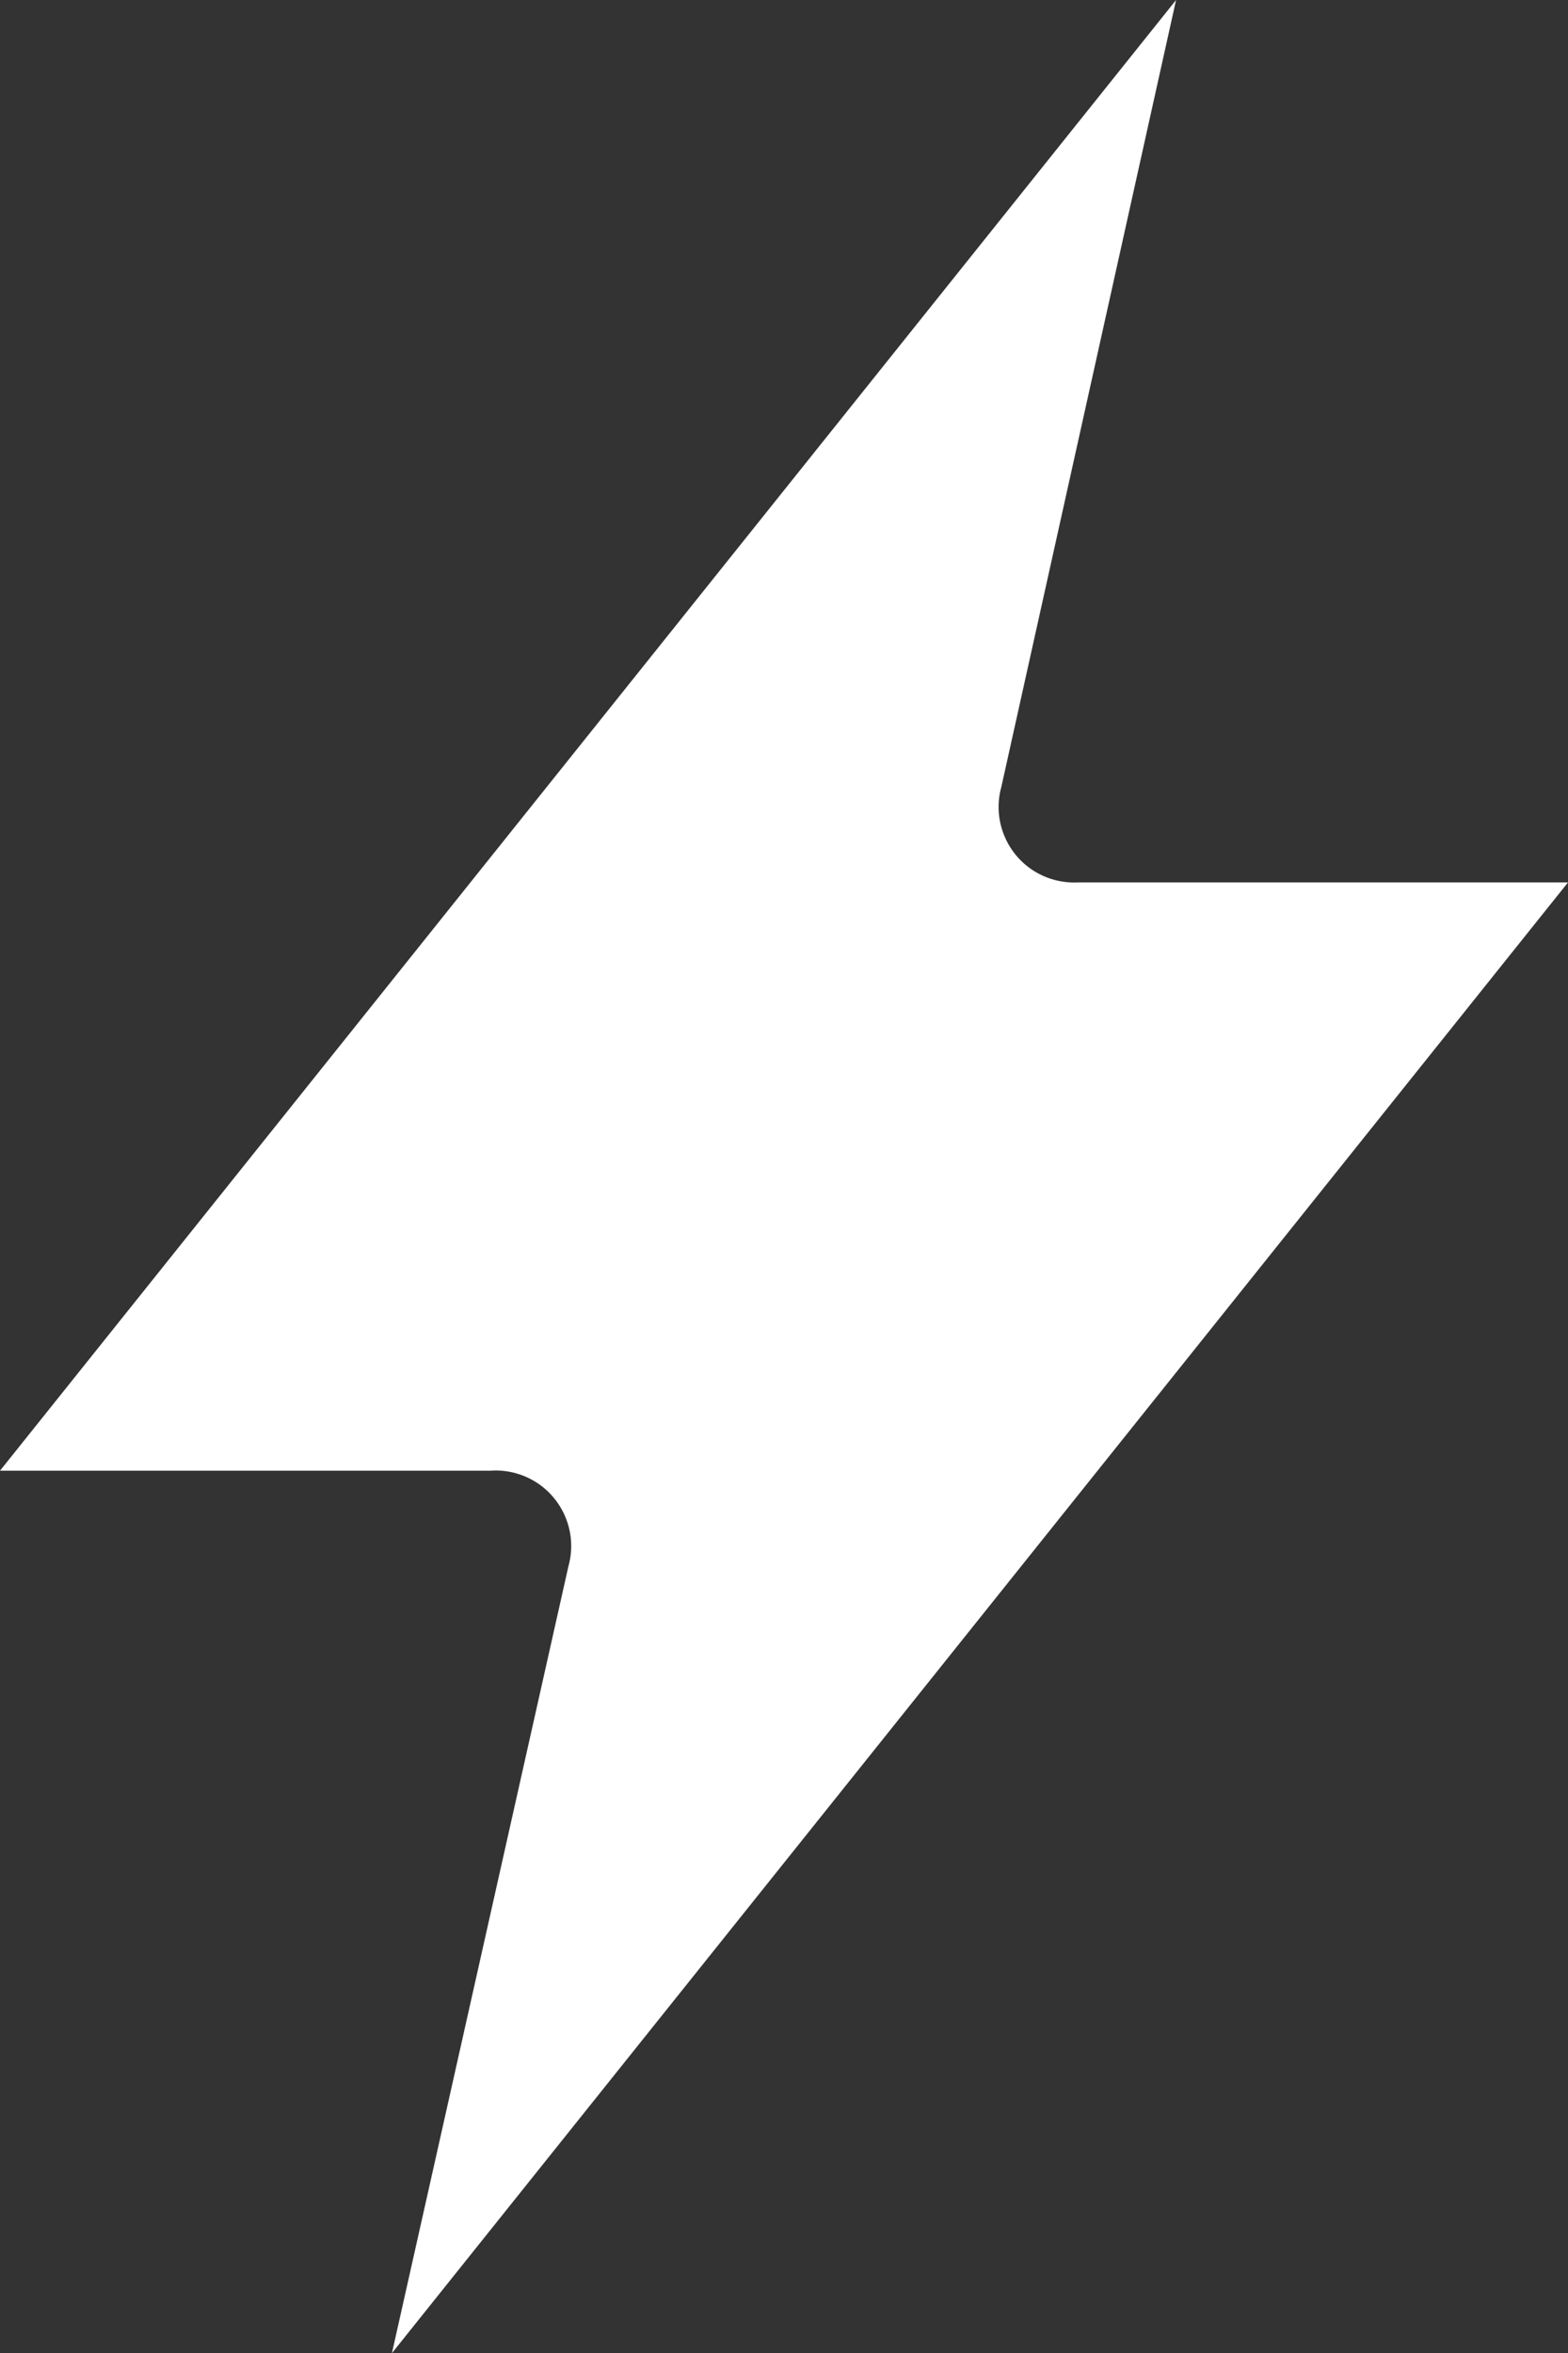
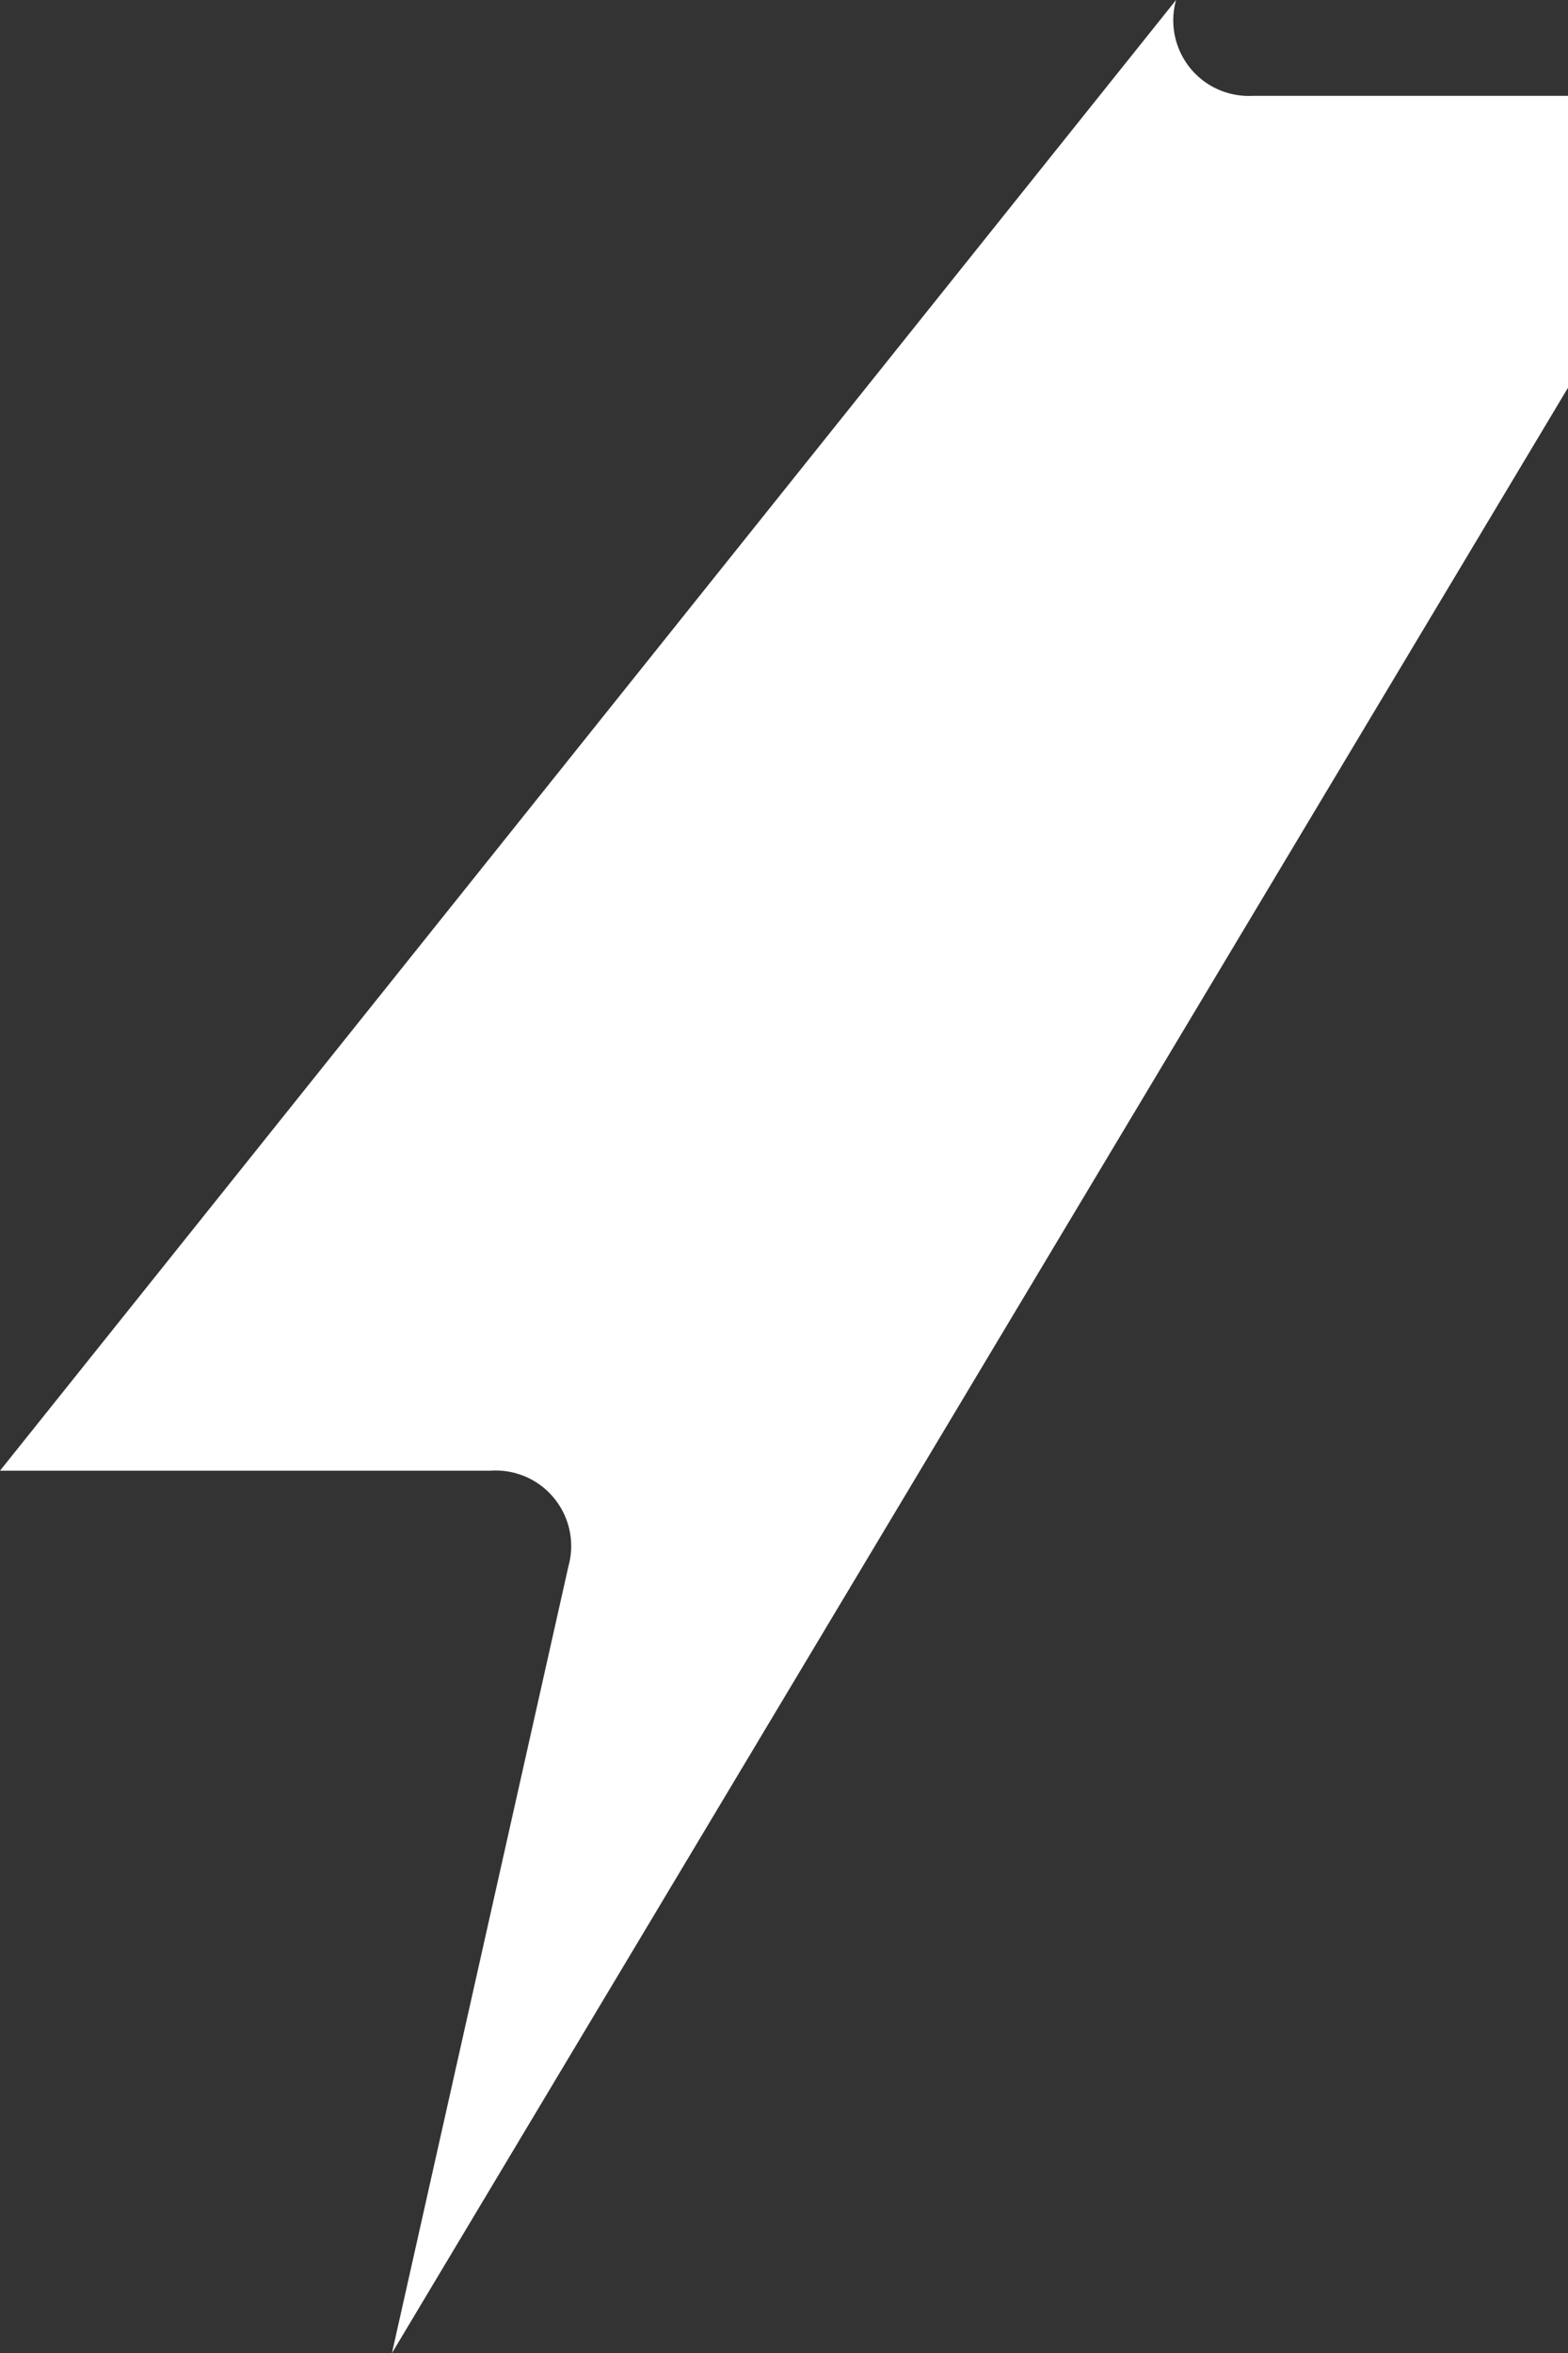
<svg xmlns="http://www.w3.org/2000/svg" id="Calque_2" data-name="Calque 2" viewBox="0 0 185.75 278.64">
  <rect x="0" y="0" width="185.75" height="278.64" fill="#333333" stroke="none" />
  <defs>
    <style>
      .cls-1 {
        fill: #fff;
      }
    </style>
  </defs>
  <g id="Calque_1-2" data-name="Calque 1">
    <g id="Layer_2" data-name="Layer 2">
      <g id="Layer_1-2" data-name="Layer 1-2">
-         <path class="cls-1" d="M46.43,278.64l20.9-93.14c1.34-4.76-1.43-9.7-6.19-11.04-1-.28-2.04-.39-3.08-.31H0L139.32,0l-20.69,93.14c-1.33,4.76,1.44,9.7,6.2,11.03.94.26,1.91.37,2.89.32h58.03L46.43,278.64Z" />
+         <path class="cls-1" d="M46.43,278.64l20.9-93.14c1.34-4.76-1.43-9.7-6.19-11.04-1-.28-2.04-.39-3.08-.31H0L139.32,0c-1.33,4.76,1.44,9.7,6.2,11.03.94.26,1.91.37,2.89.32h58.03L46.43,278.64Z" />
      </g>
    </g>
  </g>
</svg>